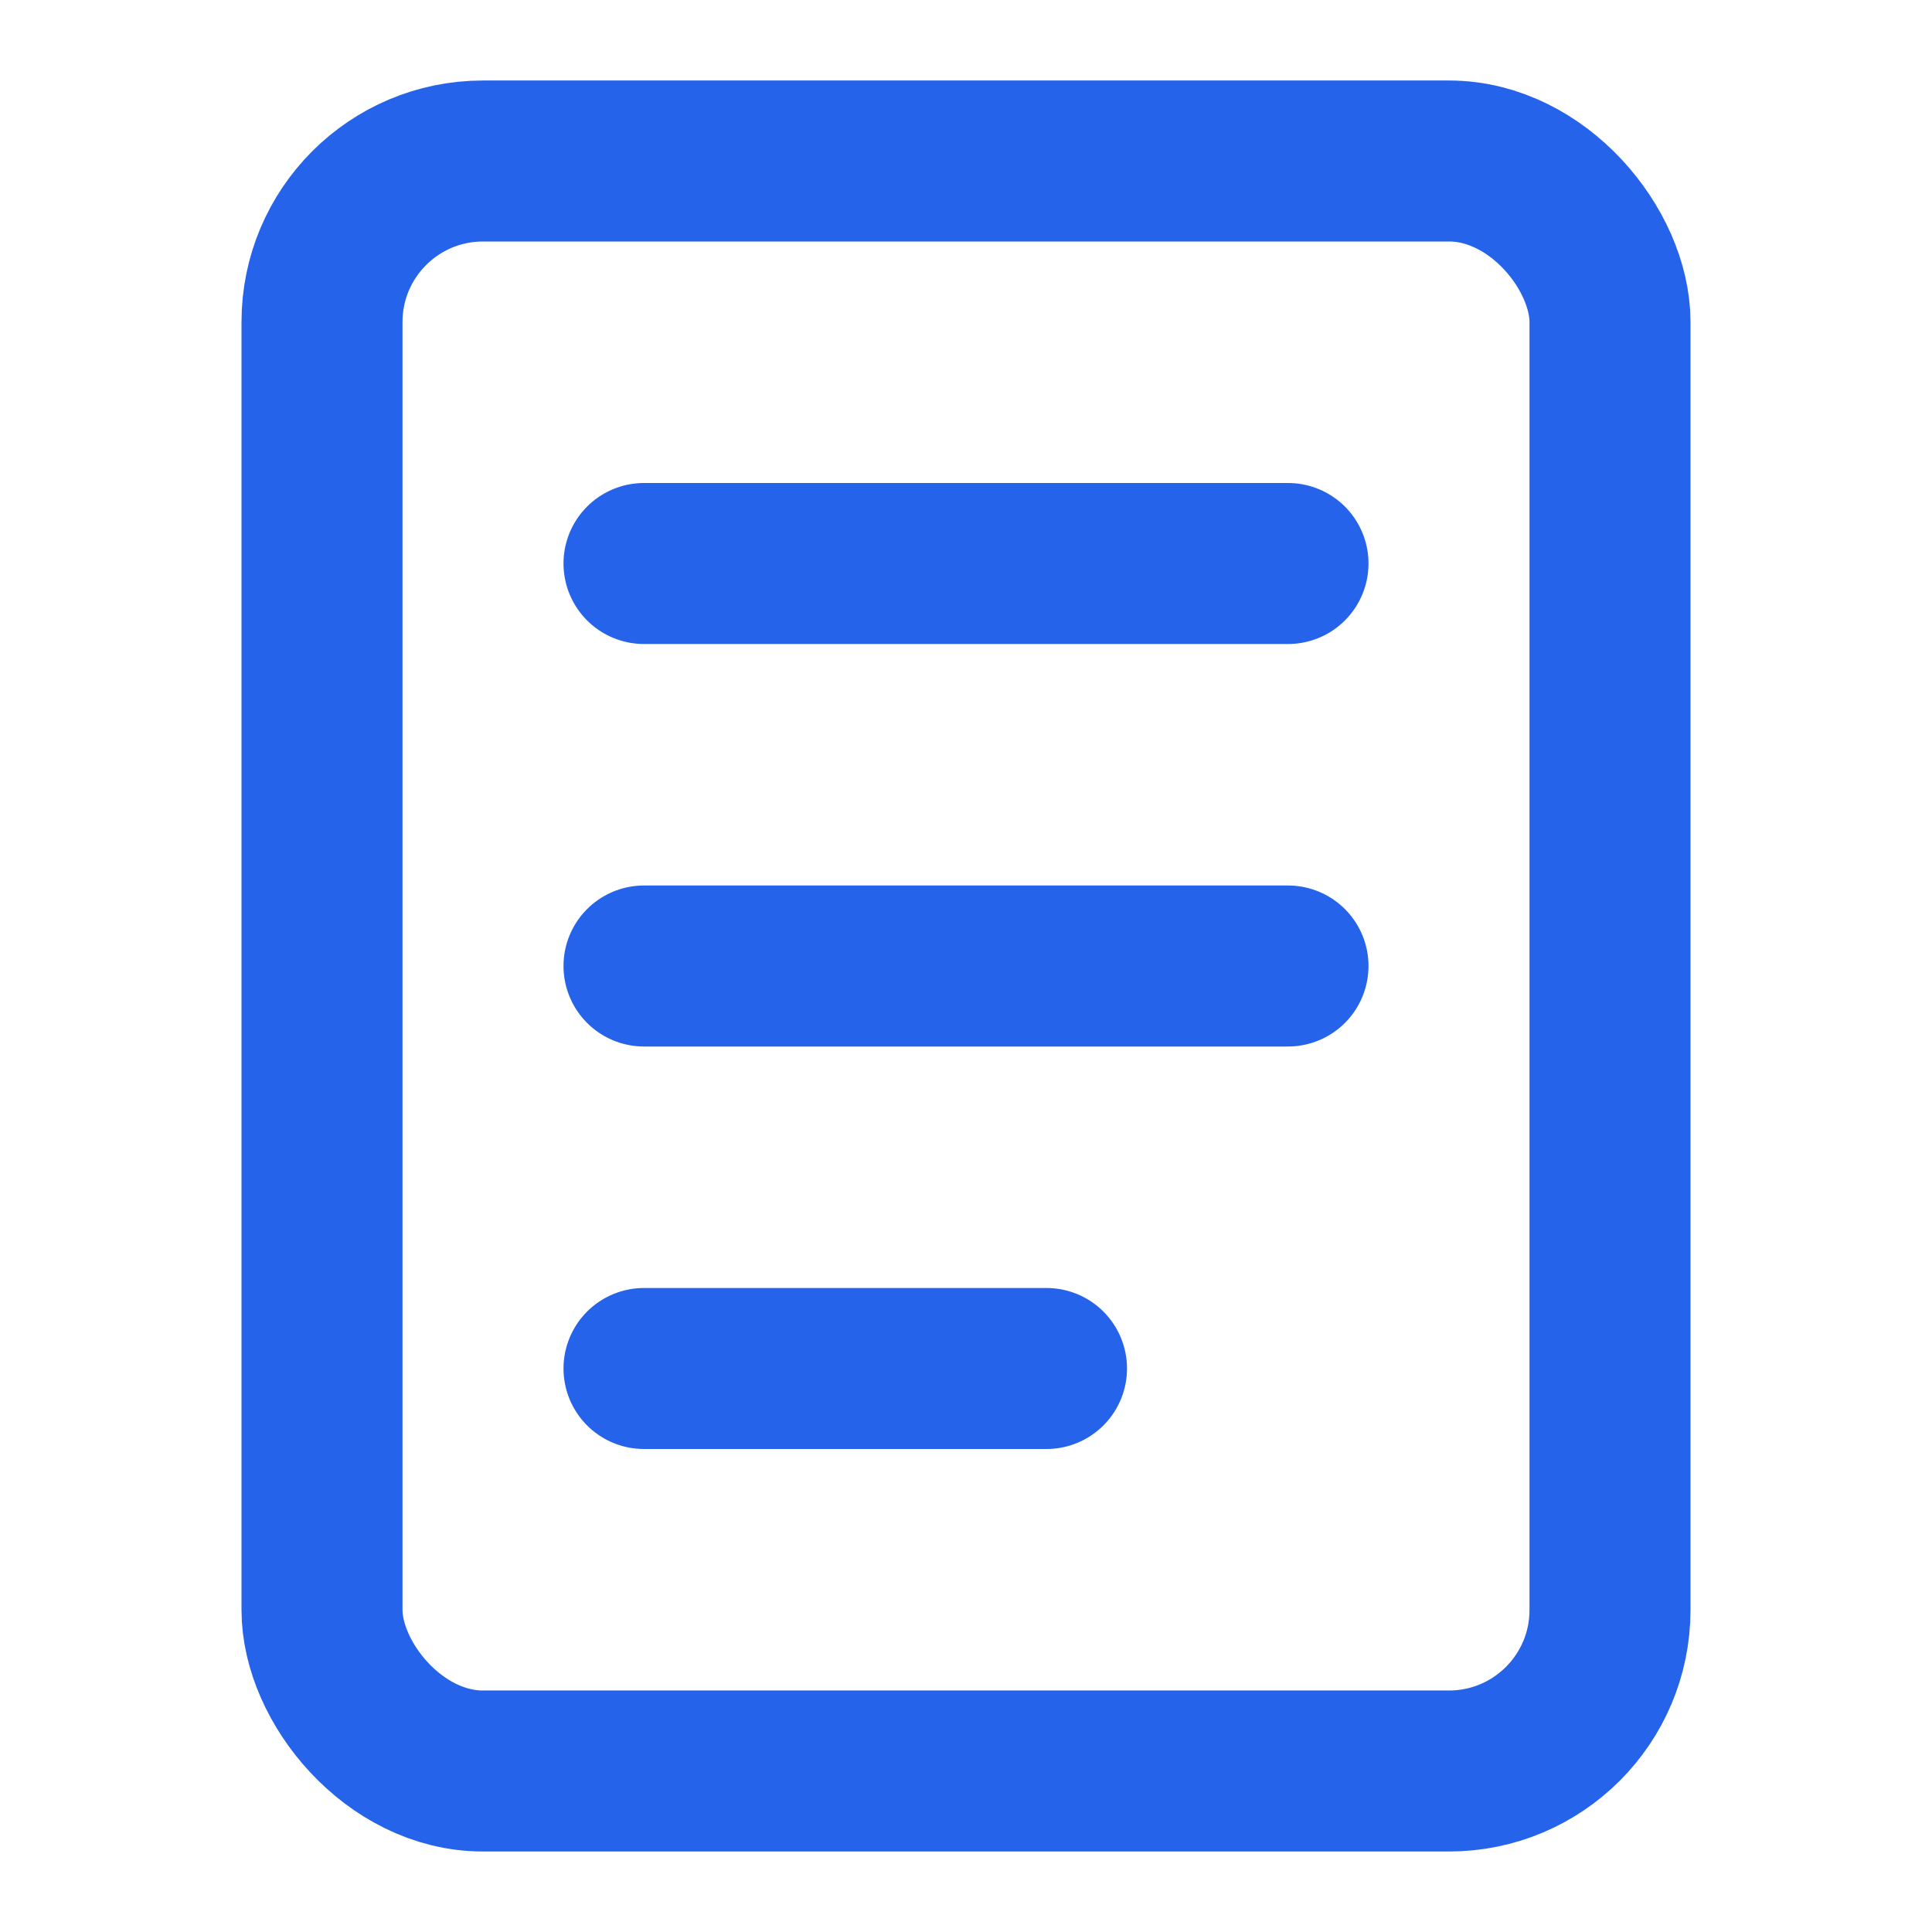
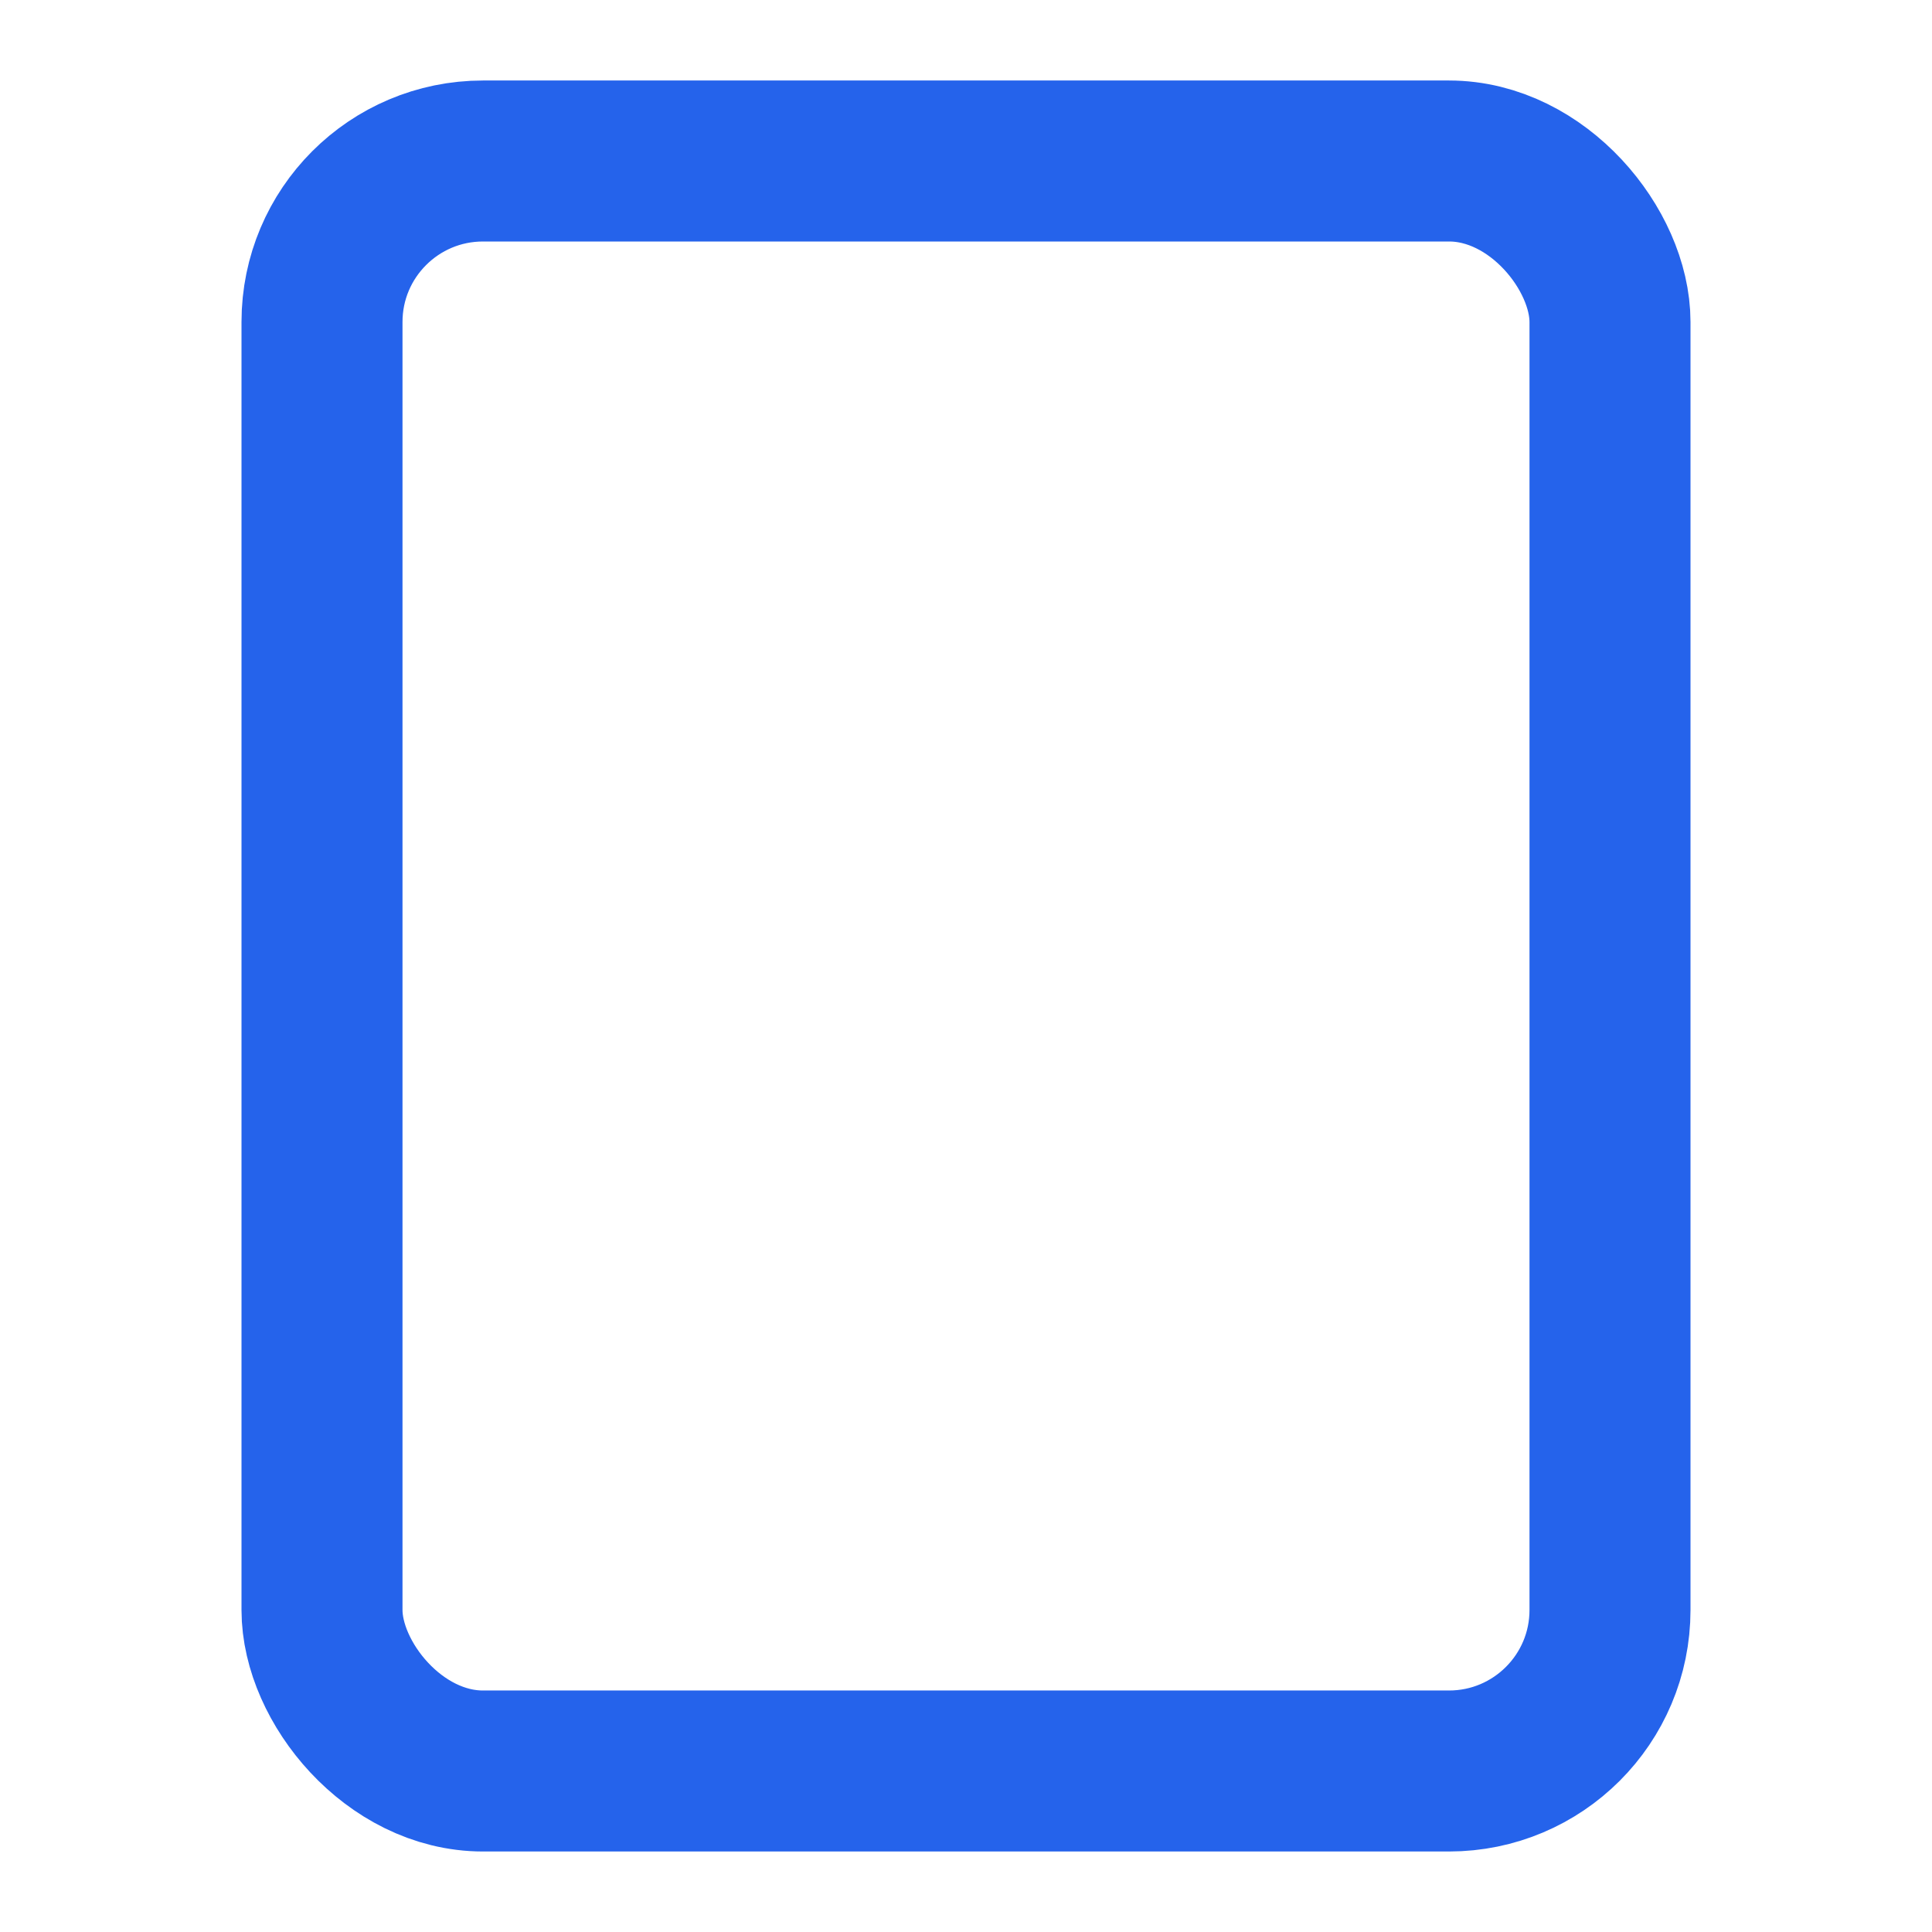
<svg xmlns="http://www.w3.org/2000/svg" width="24" height="24" viewBox="0 0 24 24" fill="none">
  <rect x="4" y="2" width="16" height="20" rx="2" stroke="#2563EB" stroke-width="2" />
-   <path d="M8 7H16M8 12H16M8 17H13" stroke="#2563EB" stroke-width="2" stroke-linecap="round" />
</svg>